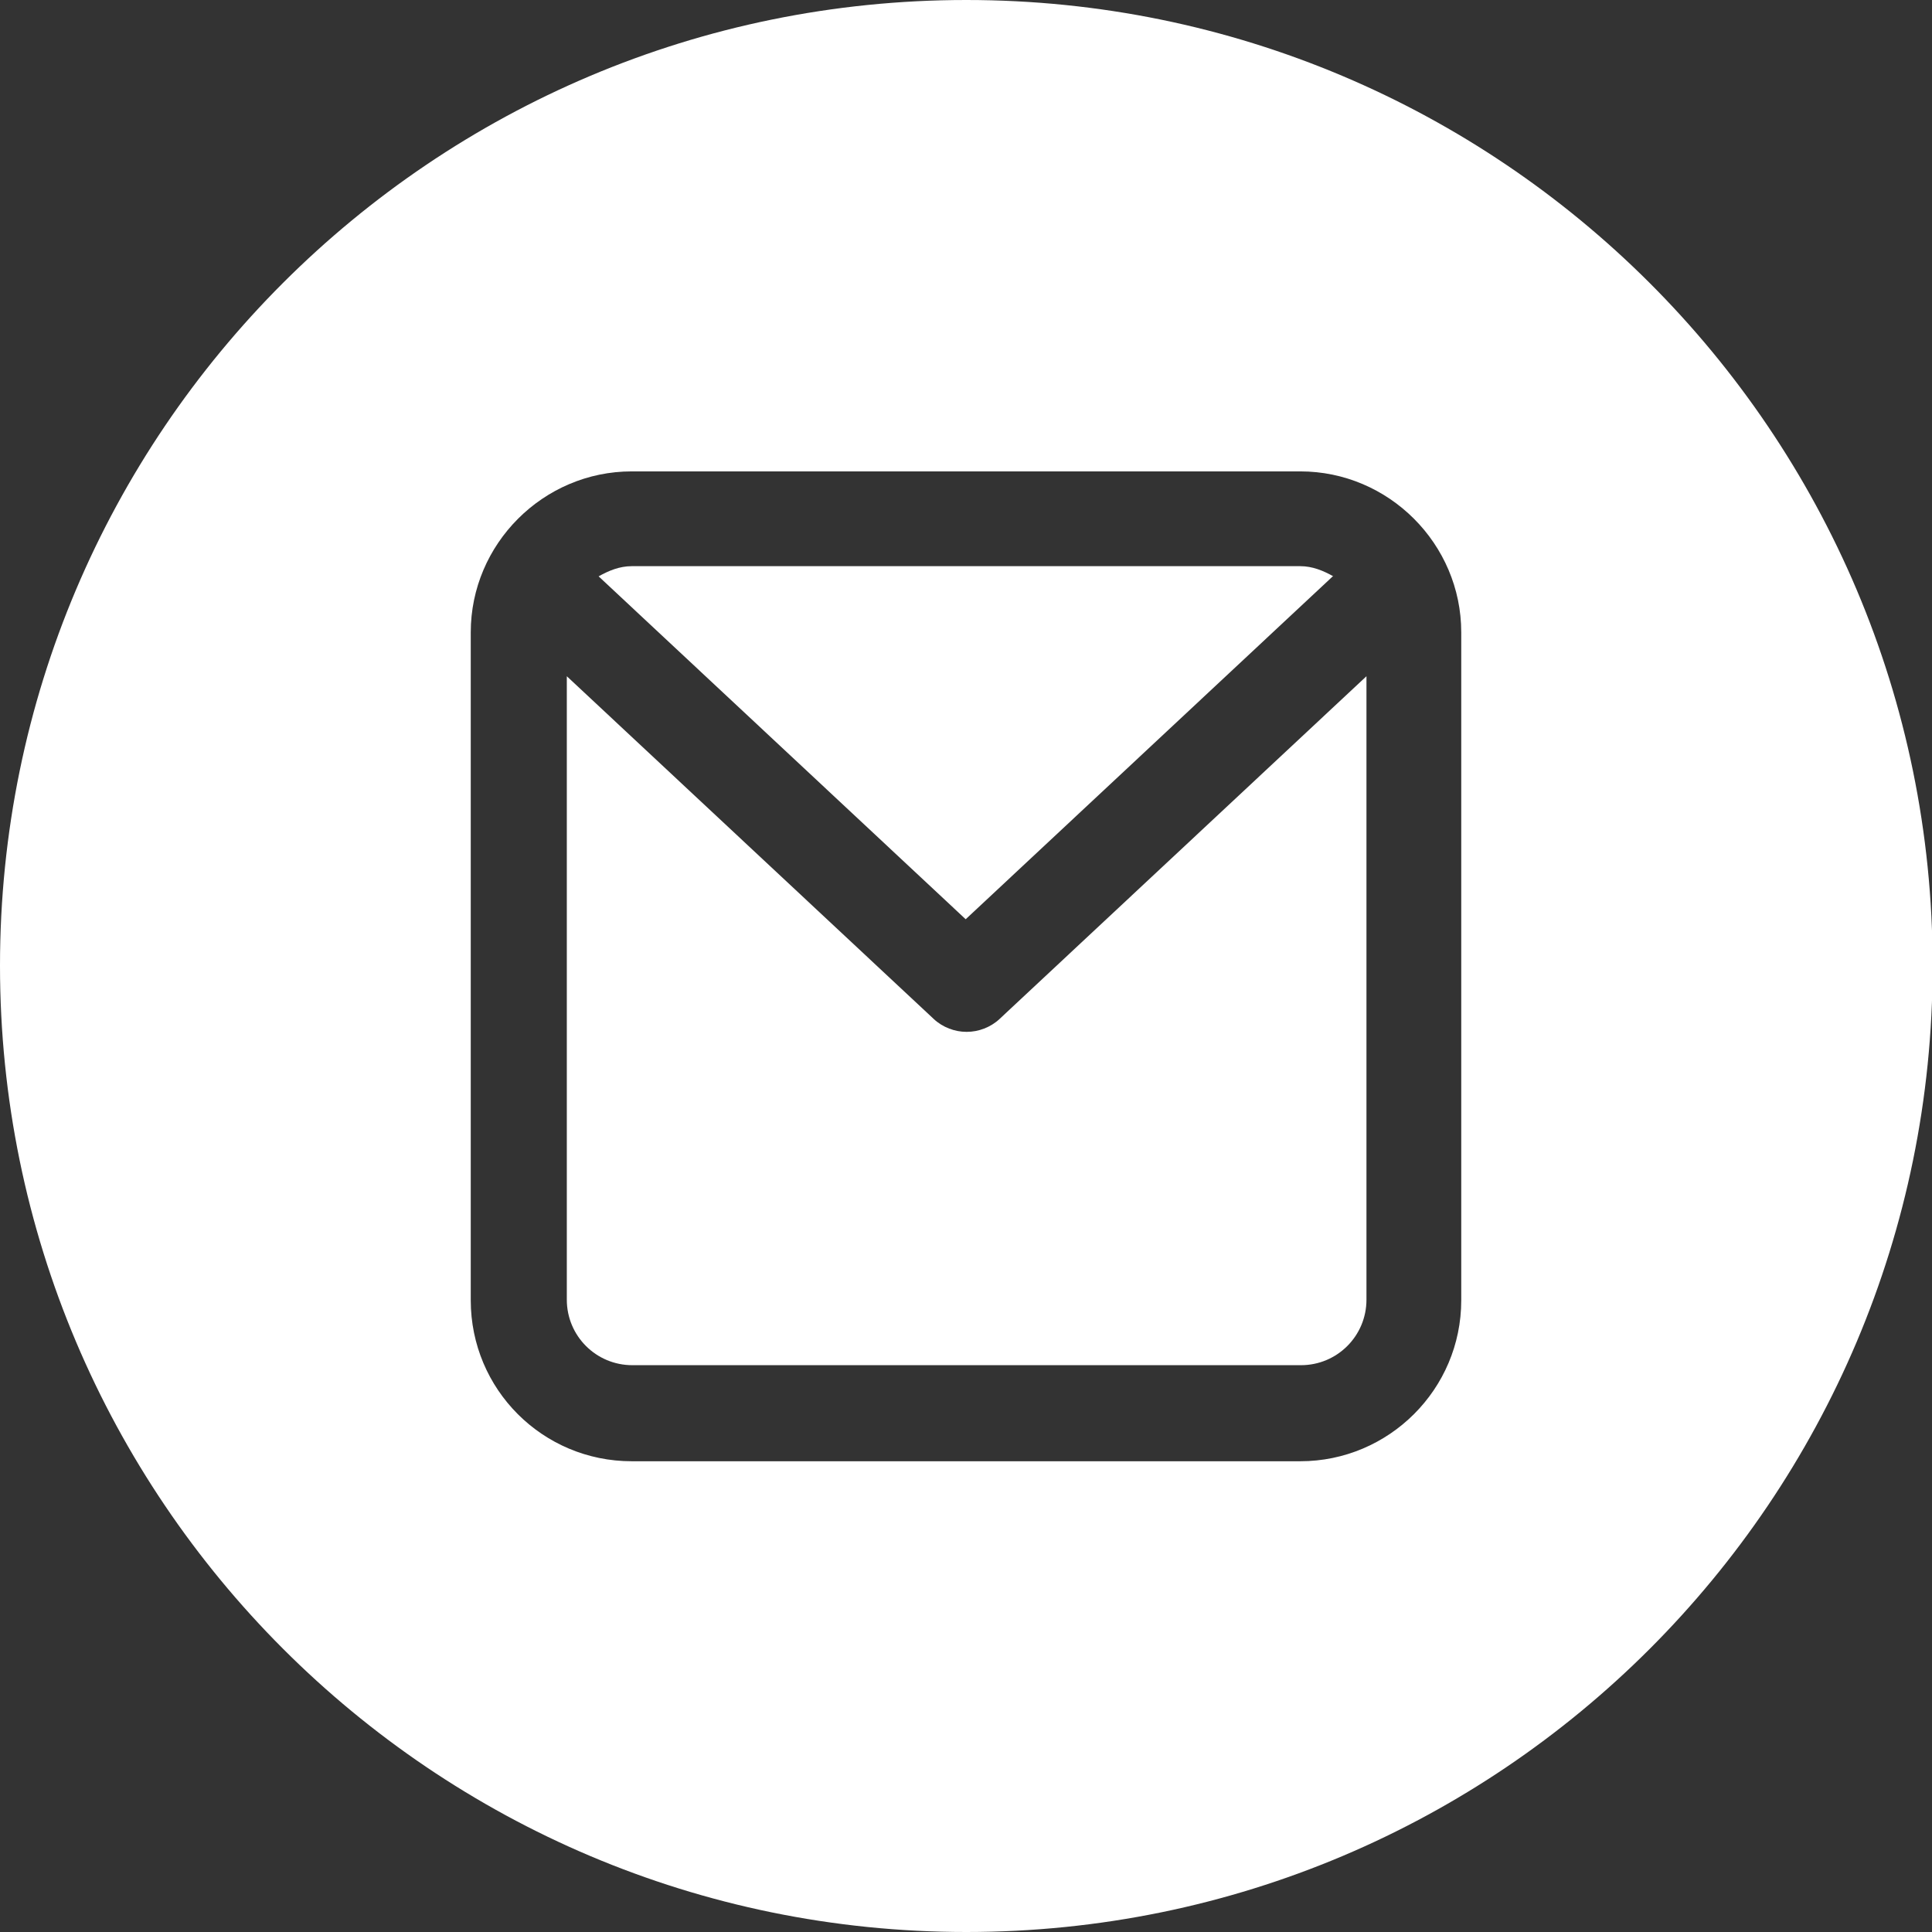
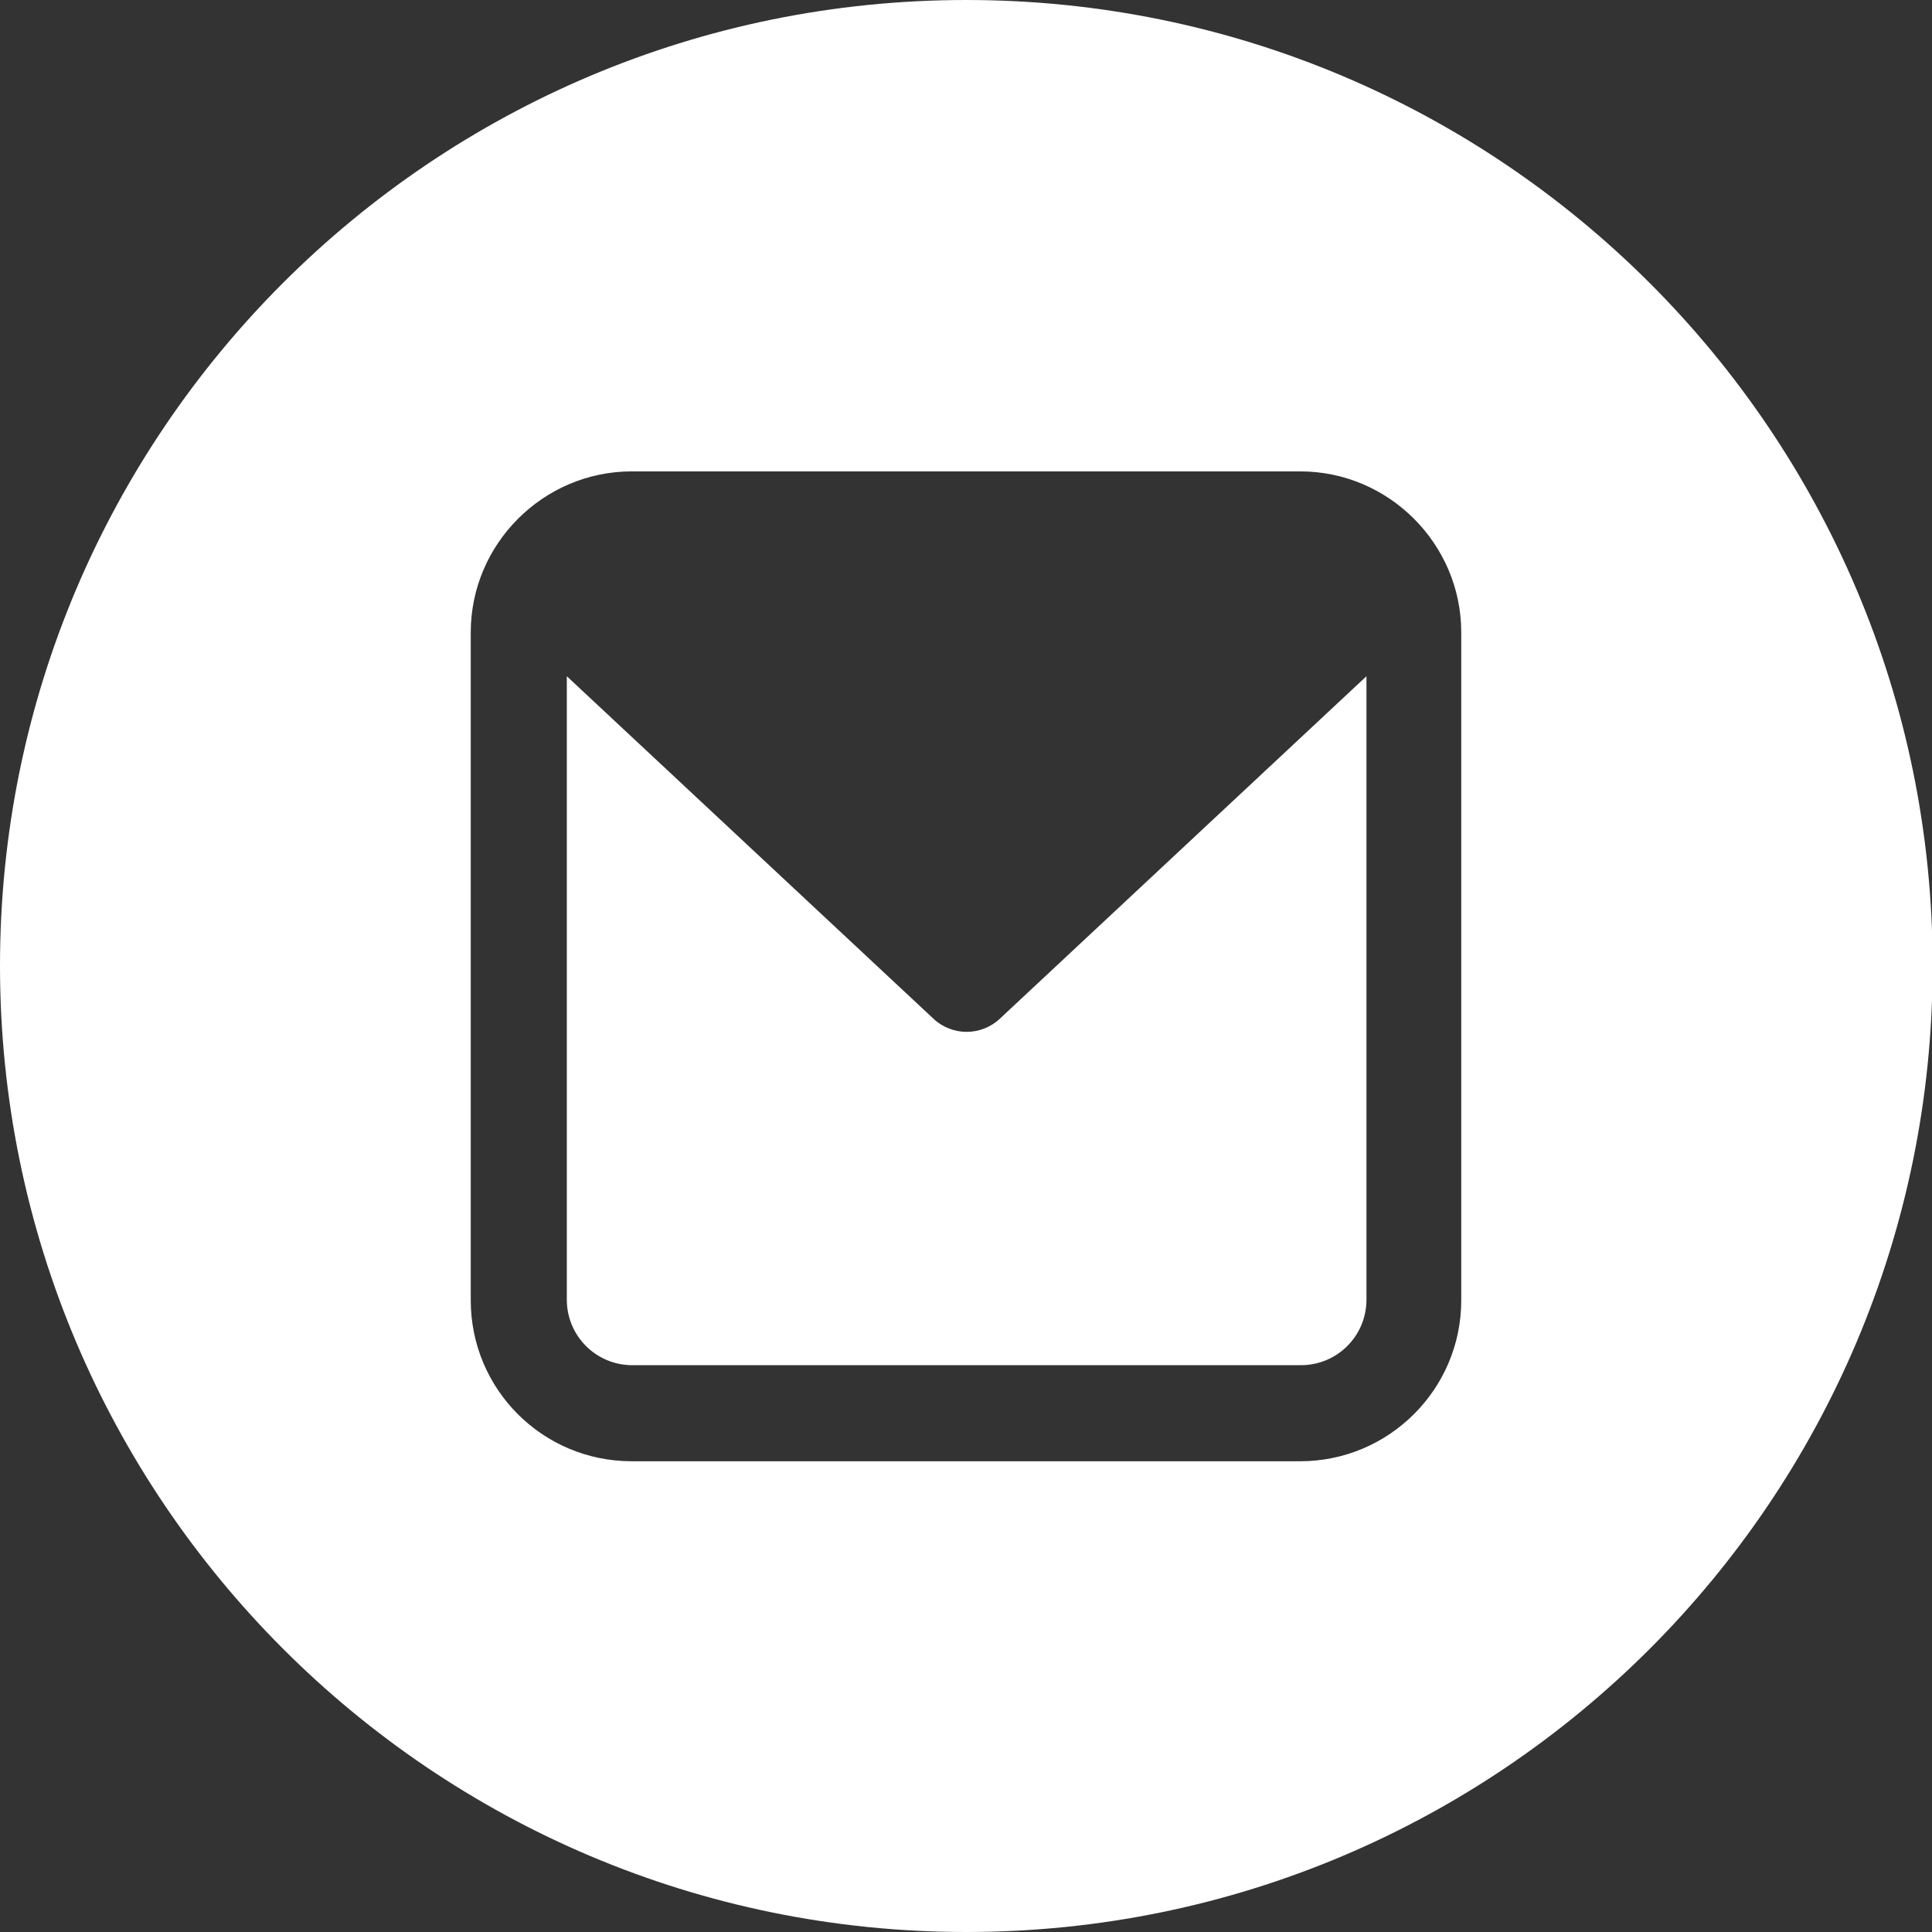
<svg xmlns="http://www.w3.org/2000/svg" id="_レイヤー_2" viewBox="0 0 30.37 30.37">
  <rect x="0" y="0" width="30.37" height="30.37" fill="#333333" stroke="none" />
  <defs>
    <style>.cls-1{fill:#fff;stroke-width:0px;}</style>
  </defs>
  <g id="_レイヤー_1-2">
-     <path class="cls-1" d="M20.96,9.06c-.16-.09-.33-.16-.52-.16h-10.51c-.19,0-.36.07-.52.16l5.77,5.39,5.77-5.39Z" />
    <path class="cls-1" d="M15.19,16.22c-.18,0-.37-.07-.51-.2l-5.77-5.39v9.8c0,.57.46,1.03,1.03,1.03h10.51c.57,0,1.03-.46,1.03-1.03v-9.8l-5.77,5.39c-.14.13-.33.2-.51.2" />
    <path class="cls-1" d="M15.19,0C6.8,0,0,6.8,0,15.18s6.8,15.19,15.19,15.19,15.19-6.8,15.19-15.19S23.57,0,15.19,0M22.97,20.44c0,1.4-1.14,2.53-2.53,2.53h-10.51c-1.4,0-2.53-1.13-2.53-2.53v-10.5c0-1.39,1.14-2.53,2.53-2.53h10.51c1.39,0,2.53,1.14,2.53,2.53v10.5Z" />
  </g>
</svg>